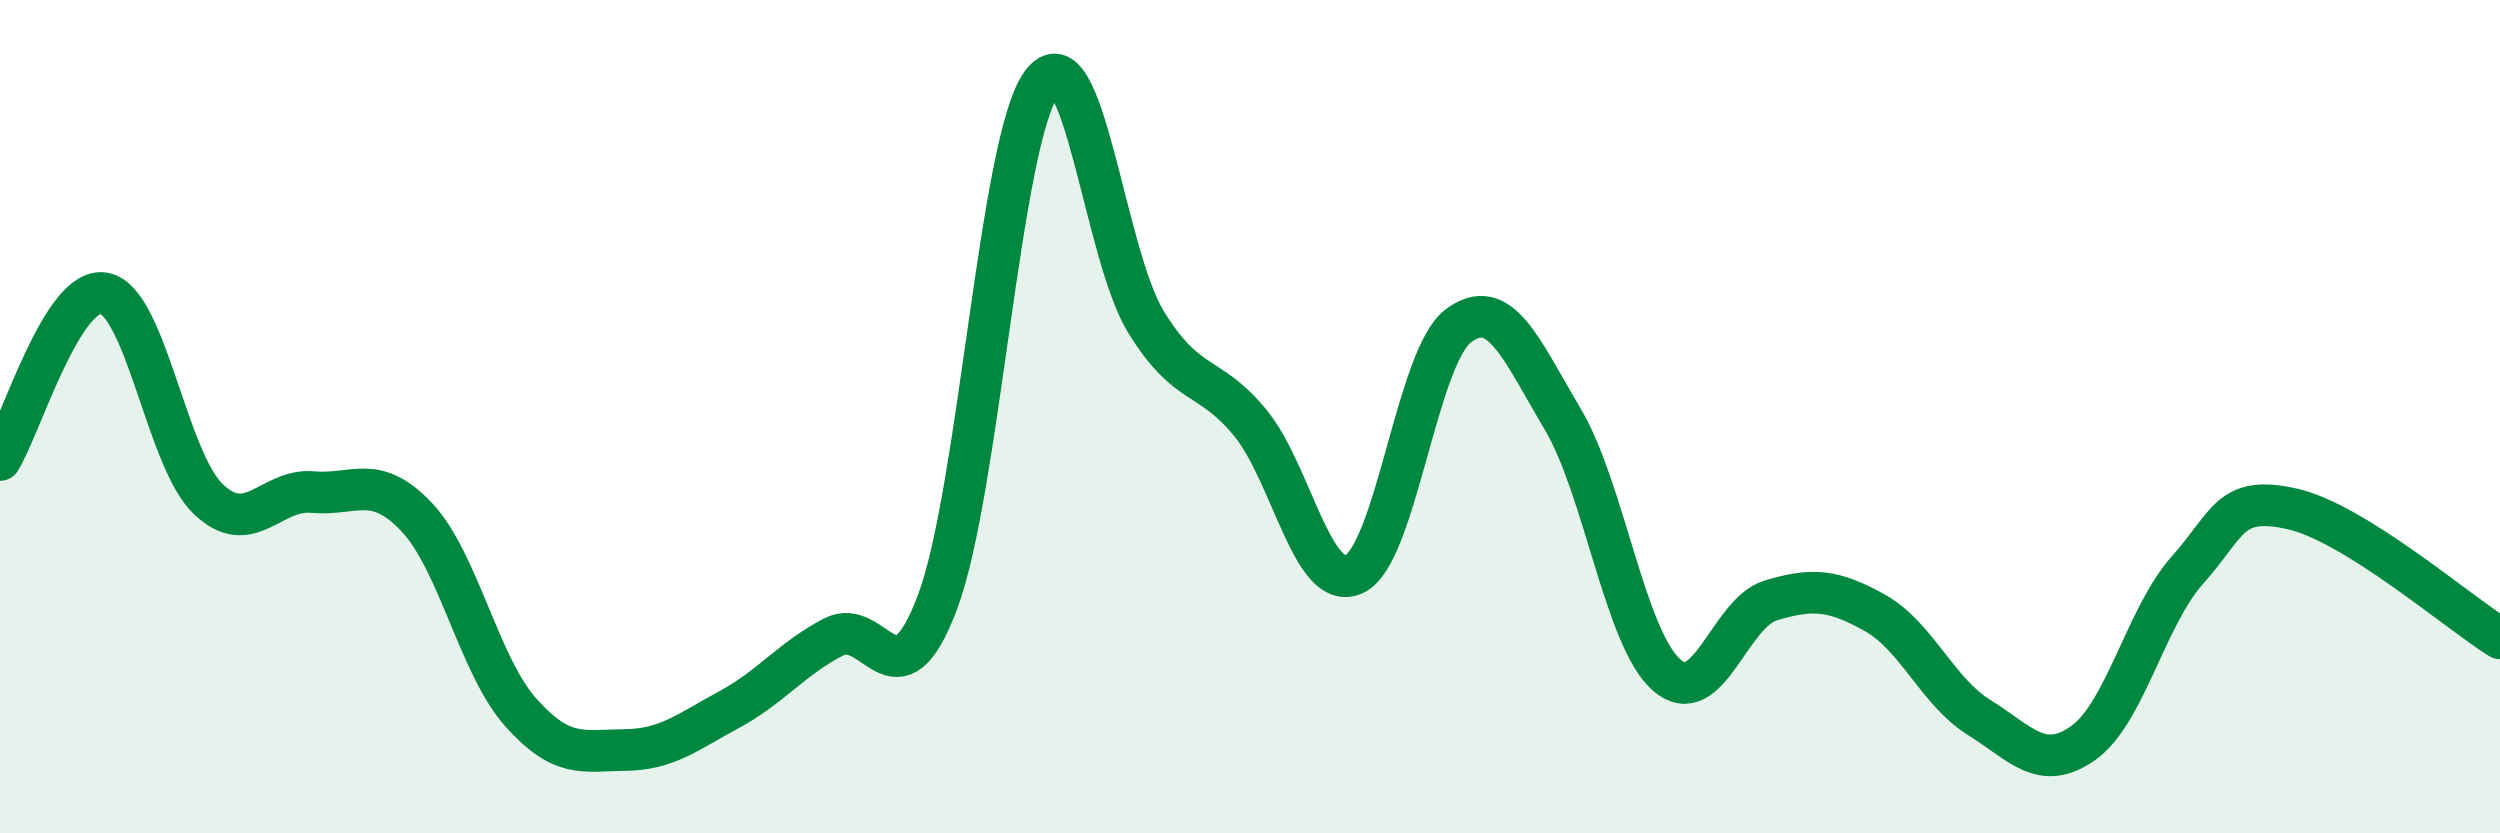
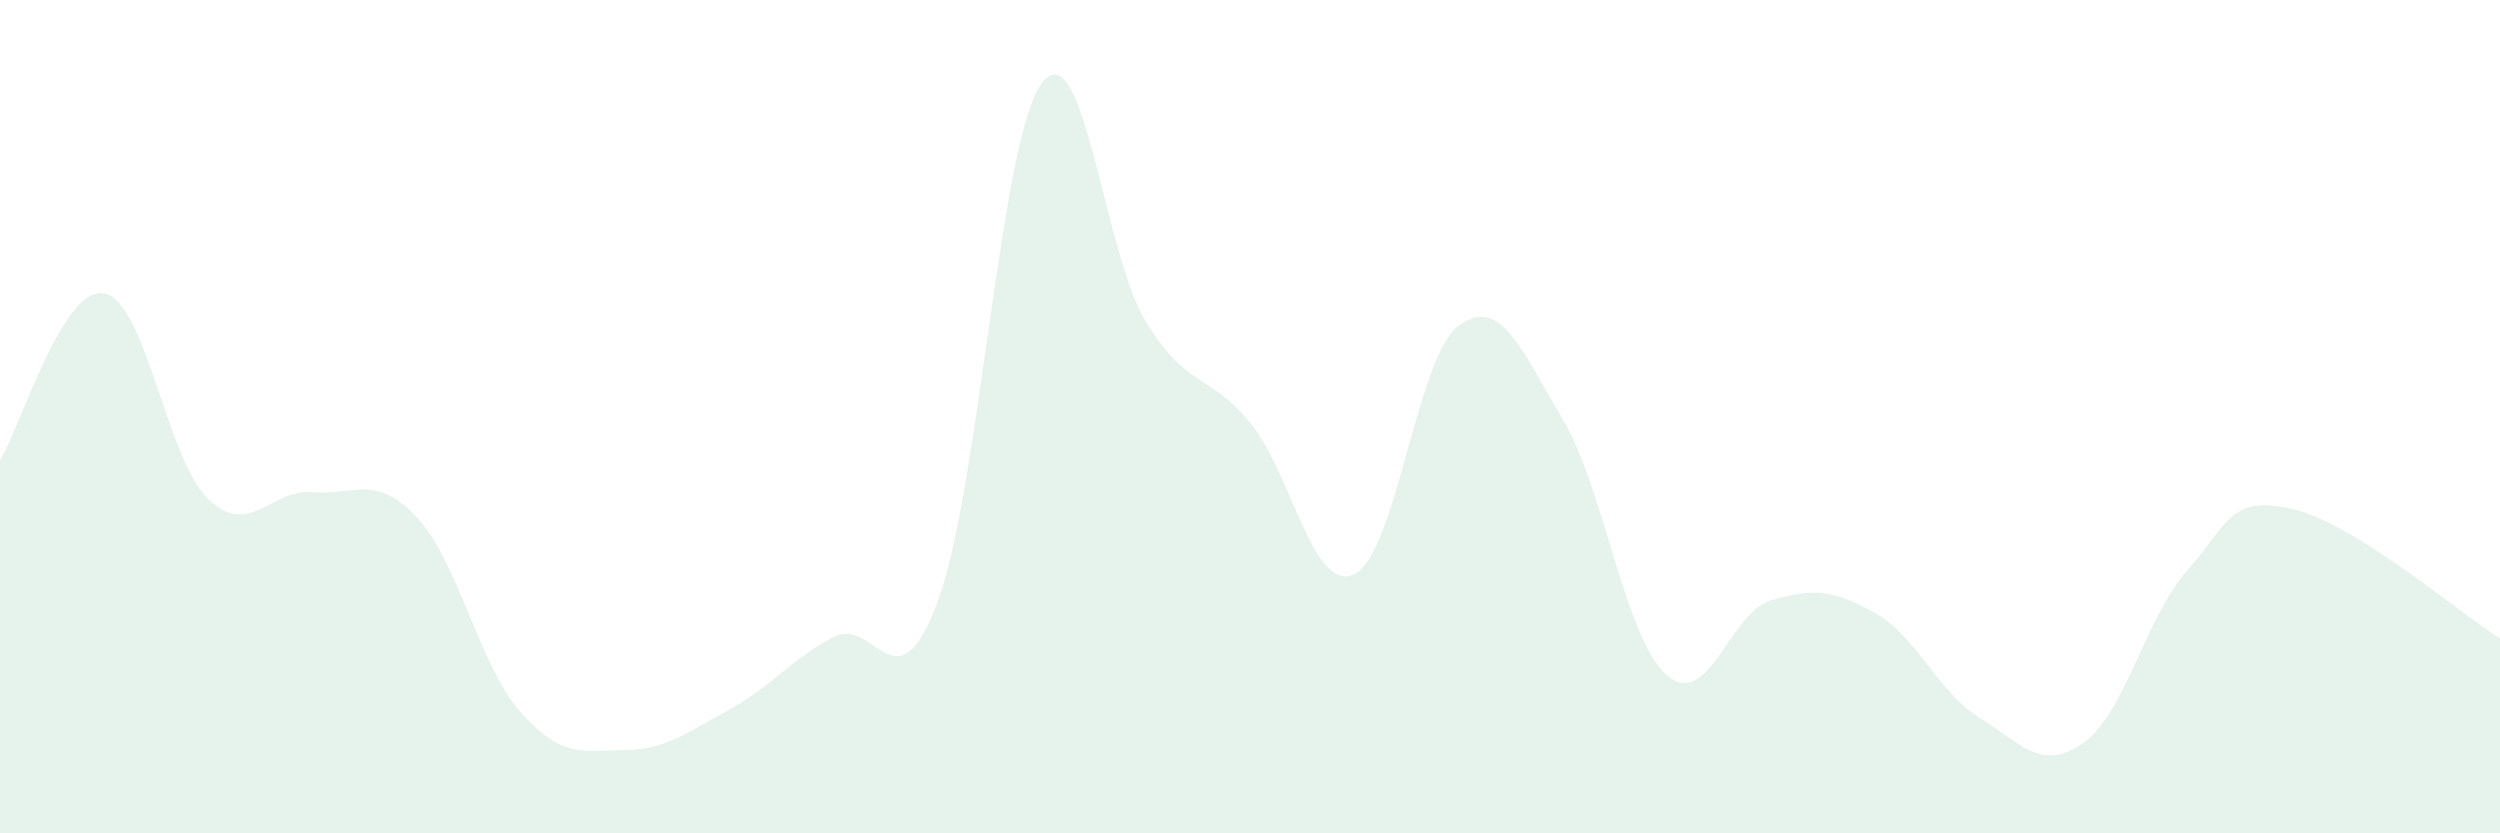
<svg xmlns="http://www.w3.org/2000/svg" width="60" height="20" viewBox="0 0 60 20">
  <path d="M 0,11.04 C 0.5,10.24 1.5,6.85 2.5,7.04 C 3.5,7.23 4,11.03 5,11.98 C 6,12.93 6.5,11.72 7.5,11.81 C 8.5,11.9 9,11.35 10,12.41 C 11,13.47 11.5,15.98 12.5,17.1 C 13.5,18.22 14,18.01 15,18 C 16,17.99 16.5,17.57 17.5,17.03 C 18.5,16.49 19,15.81 20,15.29 C 21,14.77 21.5,17.11 22.5,14.45 C 23.5,11.79 24,3.35 25,2 C 26,0.65 26.5,6.09 27.5,7.72 C 28.5,9.35 29,8.93 30,10.14 C 31,11.35 31.5,14.24 32.5,13.78 C 33.5,13.32 34,8.57 35,7.82 C 36,7.07 36.5,8.37 37.5,10.05 C 38.5,11.73 39,15.33 40,16.2 C 41,17.07 41.5,14.71 42.5,14.41 C 43.5,14.11 44,14.15 45,14.71 C 46,15.27 46.5,16.6 47.5,17.22 C 48.5,17.84 49,18.54 50,17.83 C 51,17.12 51.5,14.8 52.5,13.68 C 53.5,12.56 53.5,11.88 55,12.21 C 56.5,12.54 59,14.7 60,15.32L60 20L0 20Z" fill="#008740" opacity="0.1" stroke-linecap="round" stroke-linejoin="round" />
-   <path d="M 0,11.04 C 0.5,10.24 1.5,6.85 2.5,7.04 C 3.5,7.23 4,11.03 5,11.98 C 6,12.93 6.5,11.72 7.5,11.81 C 8.5,11.9 9,11.35 10,12.41 C 11,13.47 11.5,15.98 12.5,17.1 C 13.5,18.22 14,18.01 15,18 C 16,17.99 16.5,17.57 17.5,17.03 C 18.5,16.49 19,15.81 20,15.29 C 21,14.77 21.5,17.11 22.5,14.45 C 23.5,11.79 24,3.35 25,2 C 26,0.65 26.5,6.09 27.5,7.72 C 28.5,9.35 29,8.93 30,10.14 C 31,11.35 31.5,14.24 32.5,13.78 C 33.5,13.32 34,8.57 35,7.82 C 36,7.07 36.5,8.37 37.5,10.05 C 38.5,11.73 39,15.33 40,16.2 C 41,17.07 41.5,14.71 42.5,14.41 C 43.5,14.11 44,14.15 45,14.71 C 46,15.27 46.5,16.6 47.5,17.22 C 48.5,17.84 49,18.54 50,17.83 C 51,17.12 51.5,14.8 52.5,13.68 C 53.5,12.56 53.5,11.88 55,12.21 C 56.5,12.54 59,14.7 60,15.32" stroke="#008740" stroke-width="1" fill="none" stroke-linecap="round" stroke-linejoin="round" />
</svg>